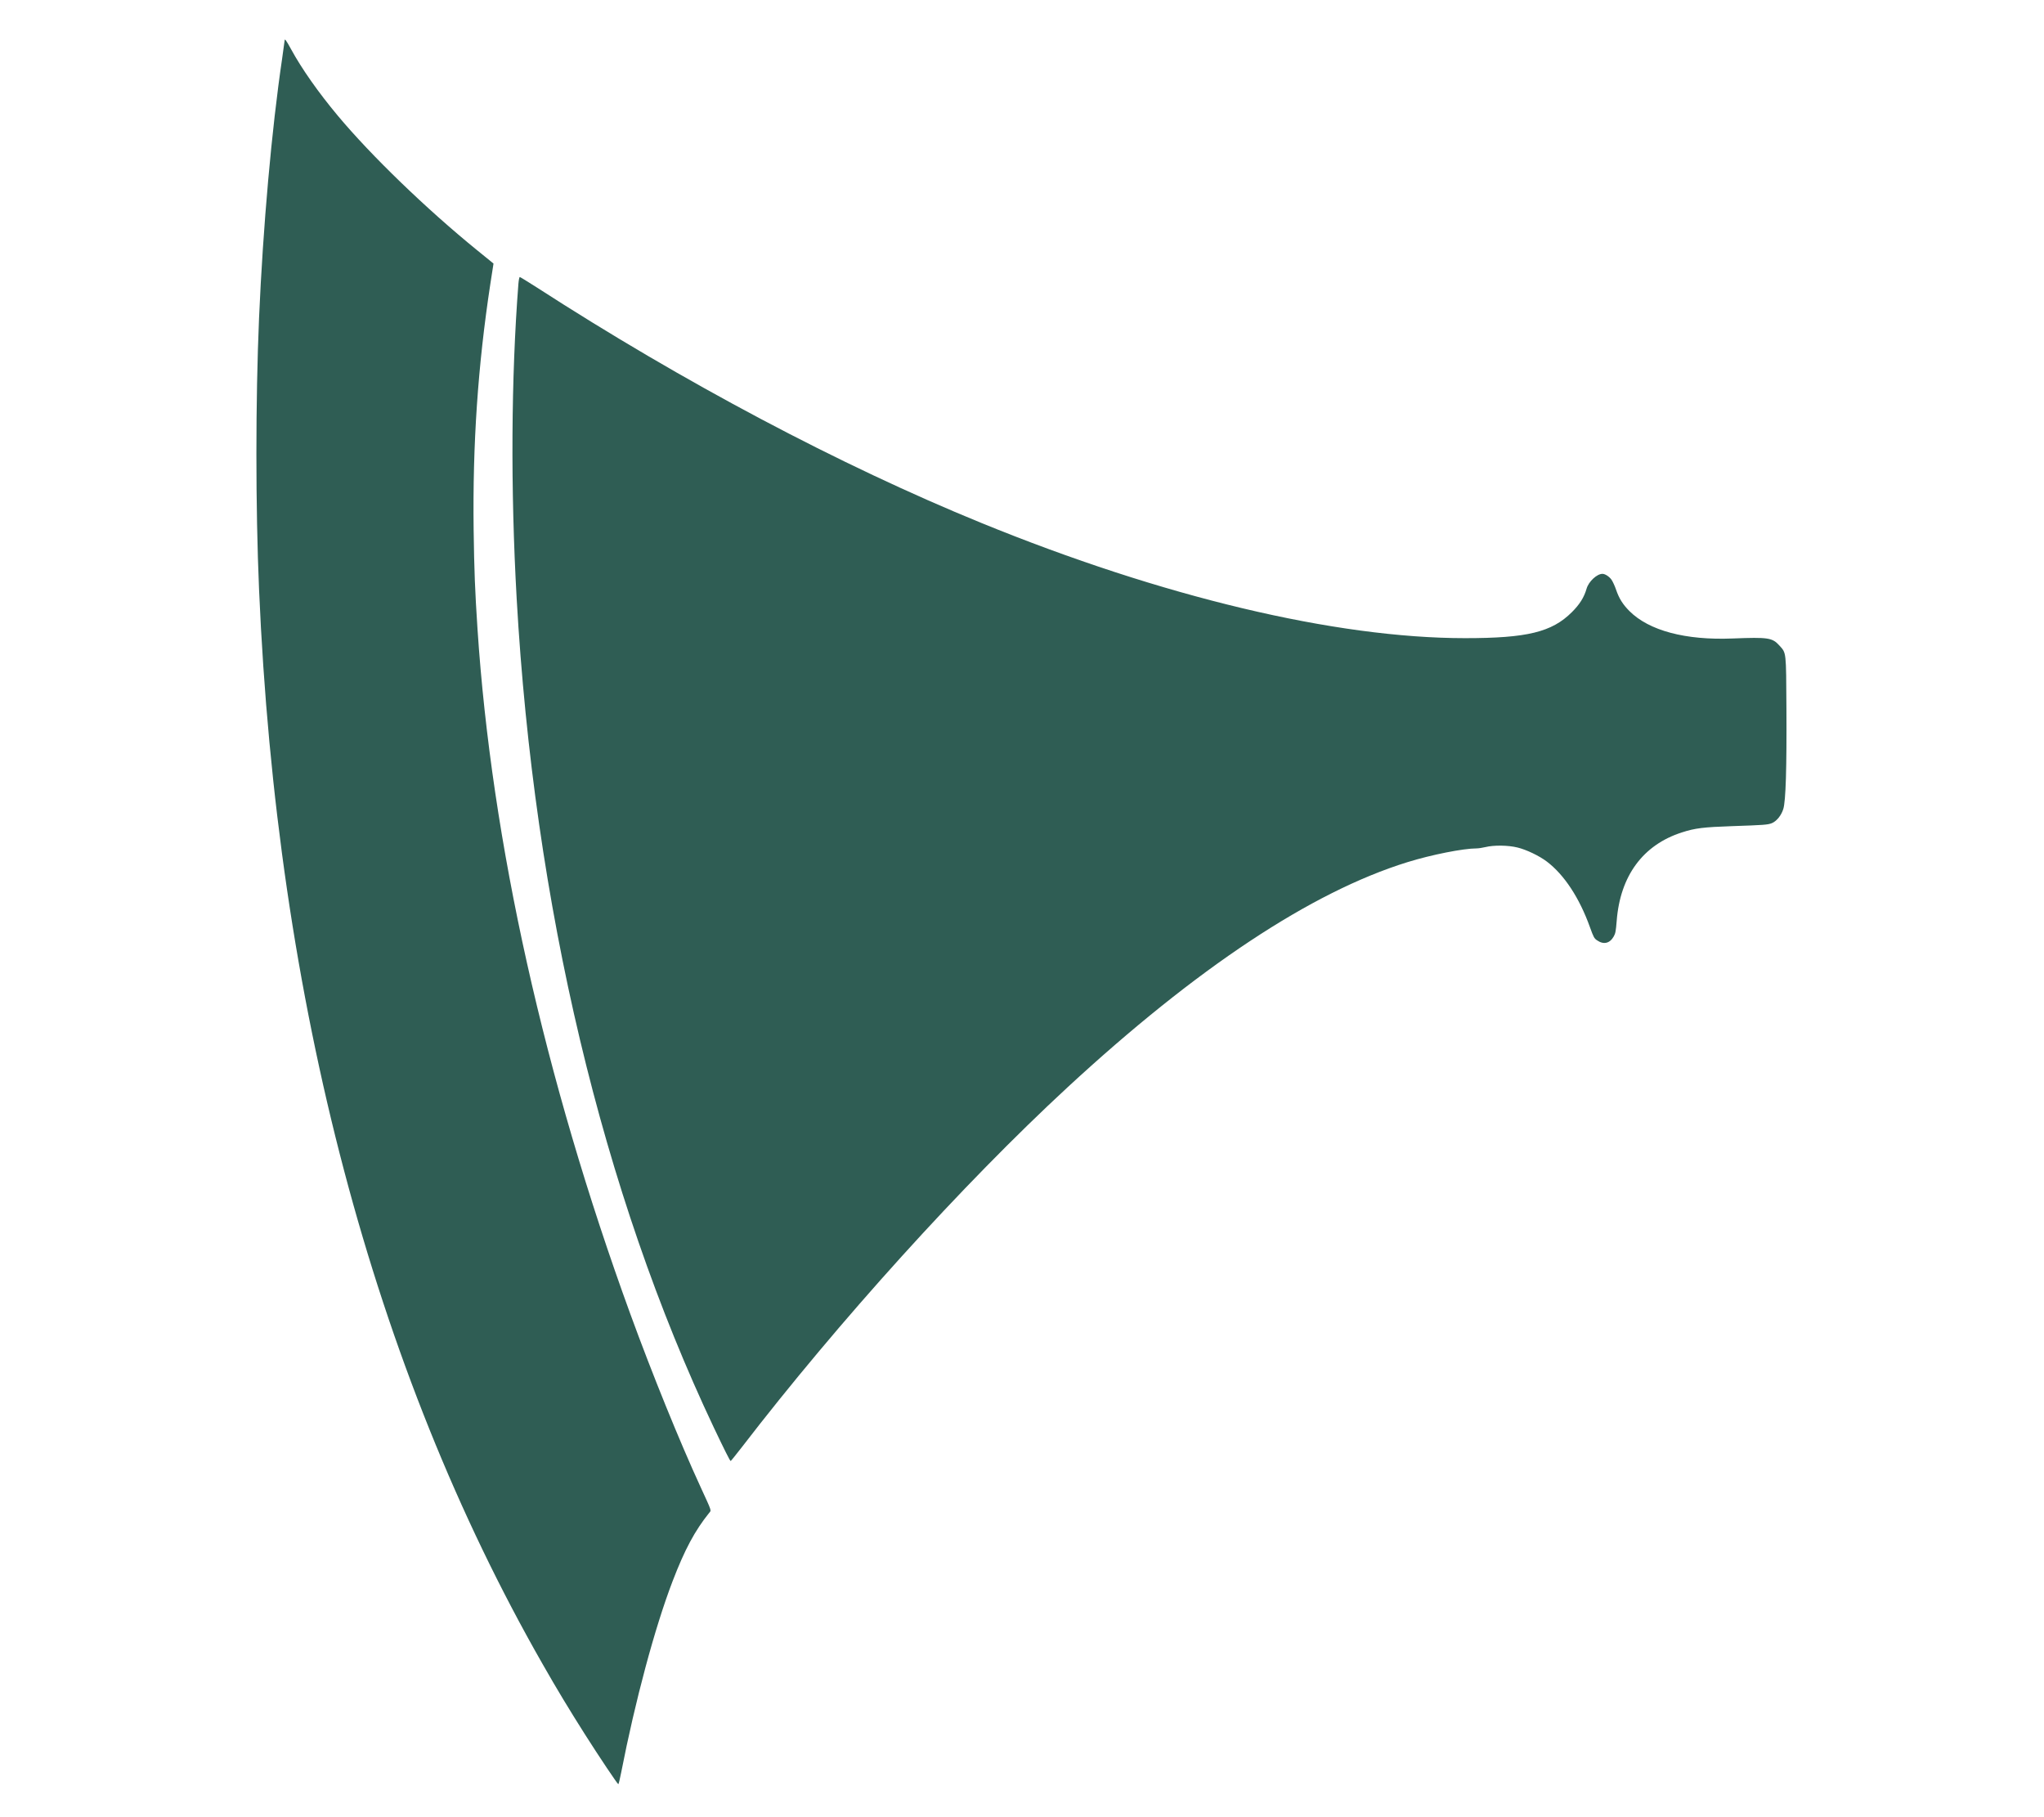
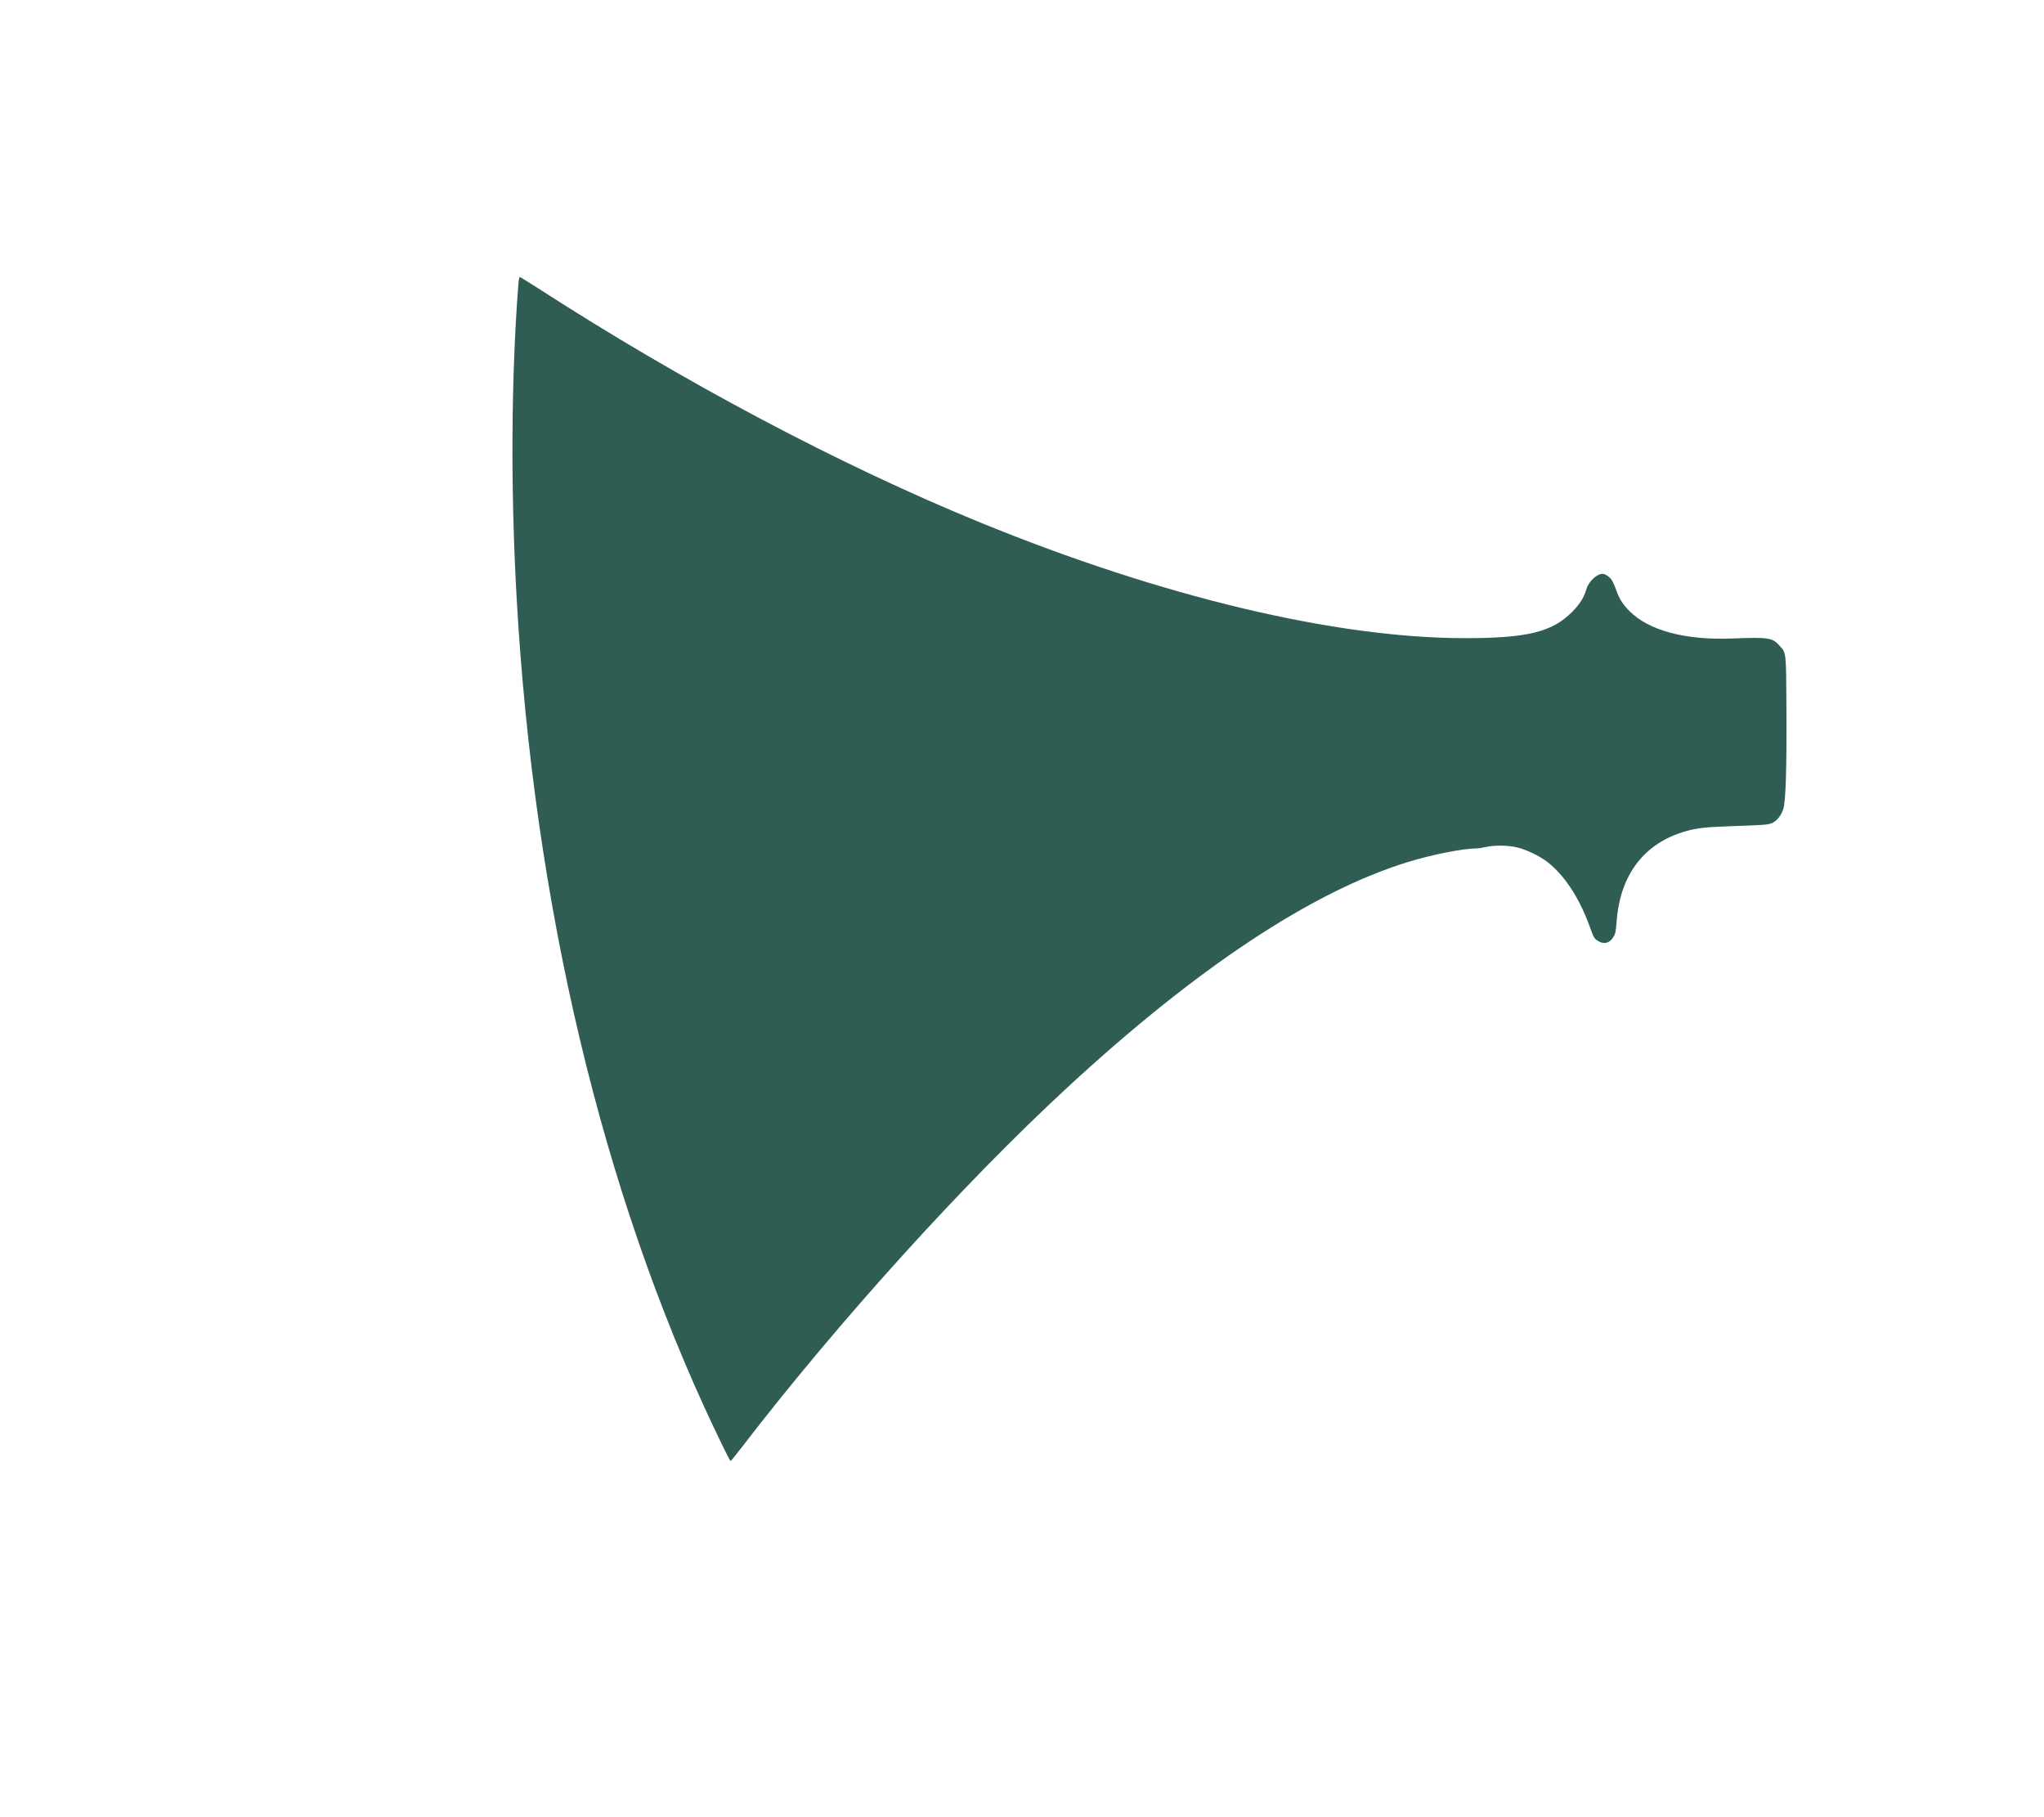
<svg xmlns="http://www.w3.org/2000/svg" width="180px" height="160px" viewBox="0 0 1945 2204" preserveAspectRatio="xMidYMid meet">
  <g transform="translate(0,2204) scale(0.1,-0.1)" fill="#2f5d54" stroke="none">
-     <path d="M780 21548 c0 -7 -14 -105 -30 -218 -127 -857 -232 -2040 -280 -3145 -43 -1000 -43 -2299 0 -3295 215 -4999 1387 -9442 3438 -13030 172 -303 325 -555 515 -855 176 -277 396 -605 405 -605 4 0 20 64 35 143 170 870 408 1757 623 2318 148 386 270 613 445 831 26 32 35 8 -103 308 -255 553 -587 1371 -855 2105 -1043 2861 -1682 5724 -1853 8305 -31 472 -40 707 -47 1205 -13 1042 51 1985 203 2984 l38 244 -25 21 c-14 12 -93 76 -175 142 -615 500 -1284 1146 -1689 1631 -235 281 -438 570 -566 805 -60 110 -79 136 -79 106z" />
    <path d="M3616 18598 c-88 -1135 -96 -2488 -21 -3818 211 -3717 1040 -7201 2392 -10055 130 -273 196 -405 204 -405 3 0 64 75 135 167 1170 1521 2681 3191 3949 4363 1569 1450 2962 2373 4125 2733 290 90 678 167 840 167 21 0 69 7 107 16 101 25 275 23 388 -5 108 -26 265 -101 357 -171 211 -160 396 -442 523 -797 43 -119 51 -135 86 -158 79 -55 154 -38 202 47 21 36 26 65 36 189 42 546 319 922 791 1073 160 52 261 64 610 76 382 13 430 16 481 36 58 24 115 94 139 172 30 97 42 489 38 1222 -4 695 -1 667 -84 759 -87 97 -135 104 -569 87 -572 -23 -1014 95 -1252 333 -81 82 -125 152 -162 260 -15 44 -40 98 -55 120 -27 38 -77 71 -110 71 -67 0 -167 -93 -192 -179 -31 -107 -83 -190 -179 -286 -243 -242 -543 -315 -1295 -315 -1571 0 -3674 501 -5870 1398 -1709 698 -3612 1706 -5396 2859 -105 67 -196 123 -201 123 -6 0 -13 -37 -17 -82z" />
  </g>
</svg>